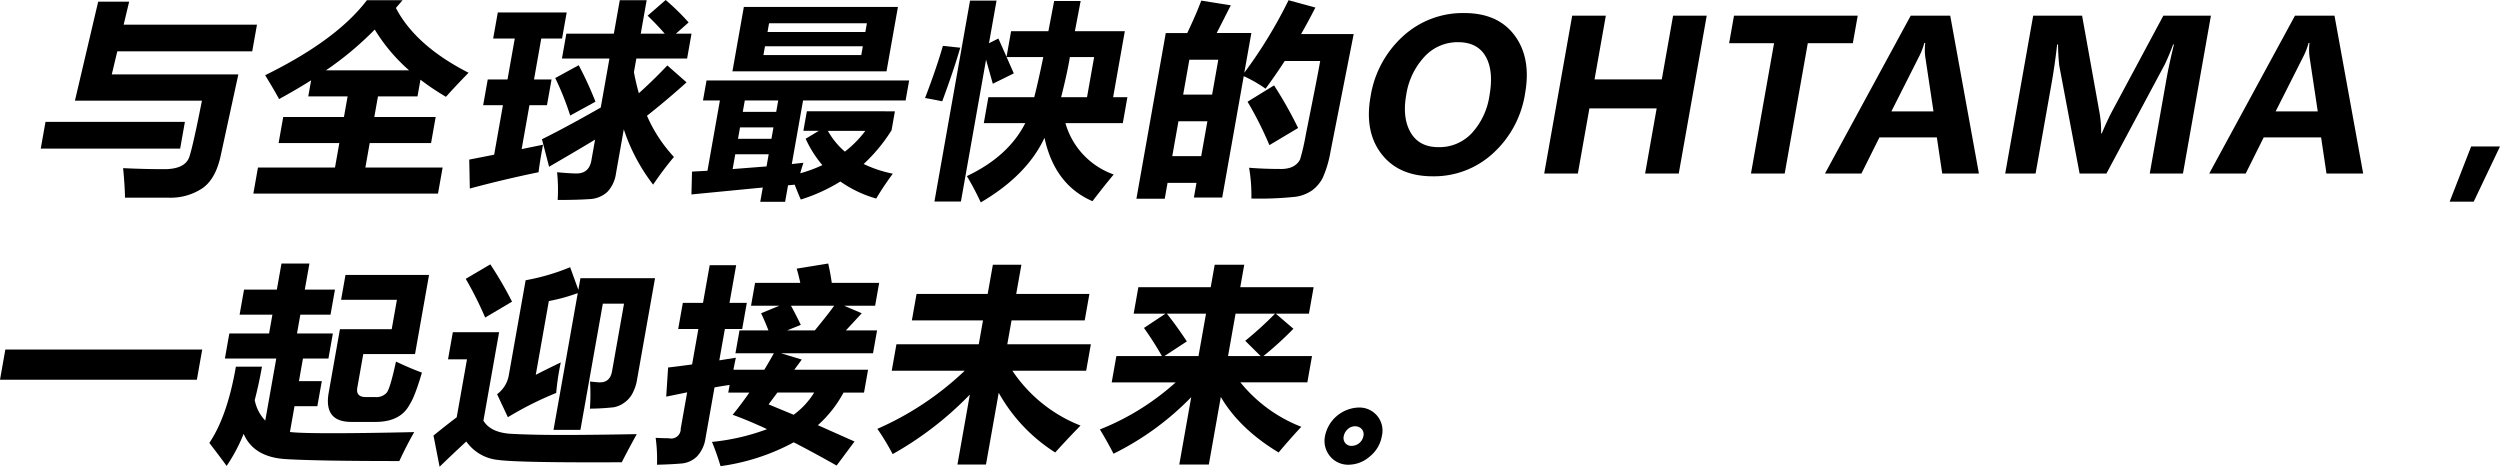
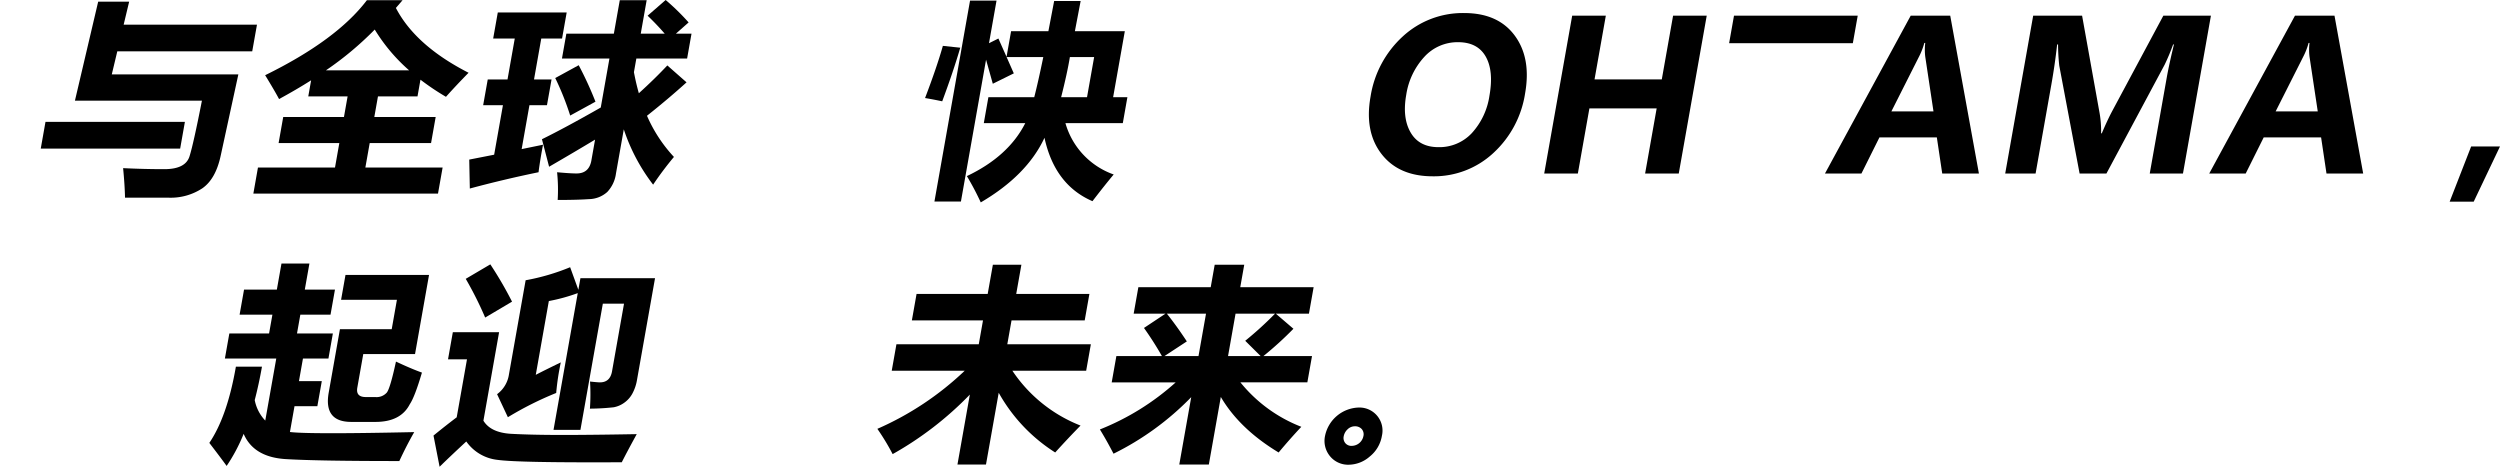
<svg xmlns="http://www.w3.org/2000/svg" viewBox="0 0 601.934 112.381">
  <g id="レイヤー_2" data-name="レイヤー 2">
    <g id="レイヤー_1-2" data-name="レイヤー 1">
      <path d="M43.379,35.775H9.812l1.14-6.428H44.519Zm17.35-23.408H28.241l-1.325,5.545H57.39L53.125,37.541q-1.206,5.573-4.412,7.8A13.836,13.836,0,0,1,40.694,47.6H30.1q-.058-3-.457-7.116,5.061.246,9.919.246,5.1,0,6.066-3.08t2.989-13.409H18.04L23.641.394H31.1L29.773,5.938h32.1Z" />
      <path d="M62.109,40.339h18.55L81.7,34.45H67.079l1.113-6.281H82.816l.878-4.956H74.223l.687-3.877q-3.647,2.306-7.72,4.514-1.066-2.01-3.349-5.741Q81.04,9.668,88.339.05h8.588L95.32,1.914q4.722,9.08,17.5,15.606-3.175,3.238-5.443,5.791a59.92,59.92,0,0,1-6.14-4.123l-.713,4.025h-9.52l-.878,4.956H104.9l-1.113,6.281H89.015l-1.044,5.889h18.6l-1.113,6.282H61ZM90.228,7.116a77.532,77.532,0,0,1-11.751,9.816H98.5A42.158,42.158,0,0,1,90.228,7.116Z" />
      <path d="M113.12,45.394l-.14-6.969,6-1.177,2.114-11.926h-4.761l1.1-6.182h4.76l1.749-9.865h-5.2l1.114-6.281h16.587l-1.114,6.281h-5.006l-1.748,9.865h4.221l-1.1,6.182h-4.22L125.6,35.9l5.143-1.055q-.693,3.632-1.076,6.625Q121.314,43.186,113.12,45.394ZM160.276,0A55.865,55.865,0,0,1,165.8,5.4l-3.055,2.7H166.5l-1.06,5.987H153.217l-.583,3.288q.491,2.625,1.184,5.078,3.891-3.532,6.856-6.7l4.627,4.072q-4.358,3.952-9.524,8.049a35.041,35.041,0,0,0,6.489,9.912,79.411,79.411,0,0,0-5.011,6.674,44.893,44.893,0,0,1-7.061-13.323l-1.882,10.624a7.985,7.985,0,0,1-2.091,4.454,6.731,6.731,0,0,1-4.392,1.729q-2.82.2-7.555.2a40.7,40.7,0,0,0-.142-6.674q3.161.294,4.683.294,3.117,0,3.61-3.337l.852-4.809q-5.218,3.141-11.07,6.527l-1.721-6.625q5.591-2.748,14.161-7.631l2.091-11.8H135.305l1.06-5.987H147.8L149.227.05H155.7L154.277,8.1h5.766q-1.935-2.234-4.117-4.319Zm-20.94,15.7a84.792,84.792,0,0,1,4.037,8.784l-6.087,3.337a66.424,66.424,0,0,0-3.6-9.029Z" />
-       <path d="M215.472,26.8l-.809,4.564a39.745,39.745,0,0,1-6.715,8.121,29.224,29.224,0,0,0,7.022,2.331,71.614,71.614,0,0,0-4.007,5.987,28.373,28.373,0,0,1-8.621-4.1,41.726,41.726,0,0,1-9.53,4.342q-.549-1.2-1.475-3.582-.828.1-1.6.147l-.7,3.975h-5.987l.608-3.435L166.48,46.816l.141-5.5,3.715-.2,3-16.931h-4.073l.852-4.808H218.9l-.853,4.808H193.358l-2.713,15.312,2.8-.3q-.418,1.253-.767,2.528a34.882,34.882,0,0,0,5.329-1.964,26.965,26.965,0,0,1-4.026-6.354l3.185-1.914h-3.729l.834-4.711ZM179.1,1.67h37.1l-2.749,15.506h-37.1Zm5.462,38.4.517-2.92h-8.048l-.631,3.558Zm-6.87-6.649h8.048l.487-2.748h-8.048Zm1.148-6.479h8.048l.487-2.748h-8.048Zm28.534-13.69.374-2.11H184.188l-.374,2.11ZM208.727,5.6H185.171L184.8,7.705h23.556ZM203.42,36.512a26.307,26.307,0,0,0,4.934-5.006h-9.029A18.83,18.83,0,0,0,203.42,36.512Z" />
      <path d="M222.73,23.605q2.843-7.458,4.288-12.562l4.191.441q-1.731,5.889-4.35,12.907Q224.78,23.949,222.73,23.605Zm15.247-.2h11.042q.951-3.7,2.179-9.667h-8.833l1.733,3.927-5.056,2.5-1.624-5.791-6.053,34.155h-6.379L233.562.148h6.378L238.123,10.4l2.261-1.129,1.966,4.416,1.095-6.181h8.981L253.811.246h6.379L258.805,7.51h12.023l-2.818,15.9h3.435l-1.1,6.233H256.526a18.444,18.444,0,0,0,11.623,12.367q-2.055,2.452-5.115,6.428-9.091-3.927-11.551-15.262-4.2,9.03-15.343,15.556A67.506,67.506,0,0,0,232.8,42.4q10.022-4.76,14.062-12.759h-9.986Zm25.465-9.667H257.6q-.639,3.878-2.107,9.667h6.233Z" />
-       <path d="M289.23.148l7.113,1.129-3.392,6.674h8.343l-1.7,9.569A112.376,112.376,0,0,0,310.252.05l6.458,1.766q-1.659,3.264-3.437,6.38h12.661l-5.57,28.242a26.643,26.643,0,0,1-1.893,6.392,8.7,8.7,0,0,1-2.516,2.981,9.279,9.279,0,0,1-4.044,1.57A82.376,82.376,0,0,1,301.3,47.8a39.27,39.27,0,0,0-.551-7.409q3.577.292,7.677.293a7.28,7.28,0,0,0,2.084-.27,4.223,4.223,0,0,0,1.556-.822,3.62,3.62,0,0,0,.969-1.238,53.108,53.108,0,0,0,1.388-6.037l2-10.036q.928-4.685,1.447-7.6h-8.539q-2.227,3.435-4.617,6.674a31.3,31.3,0,0,0-5.257-3.018l-5.179,29.223h-6.821l.626-3.533h-6.969l-.678,3.828h-6.821l7.072-39.9h5.176Q288.136,3.141,289.23.148Zm-6.979,37.443h6.969l1.487-8.392h-6.969Zm11.082-23.212h-6.969l-1.487,8.392h6.969Zm13.43,6.183a98.55,98.55,0,0,1,5.789,10.256l-6.913,4.123a85.839,85.839,0,0,0-5.264-10.453Z" />
      <path d="M329.99,23.285a24.791,24.791,0,0,1,7.79-14.537,21.293,21.293,0,0,1,14.771-5.606q8.147,0,12.154,5.422T367.2,22.5a24.512,24.512,0,0,1-7.72,14.416,20.973,20.973,0,0,1-14.512,5.533q-8.172,0-12.325-5.361T329.99,23.285Zm8.593-.441q-.983,5.545,1.067,9.066t6.713,3.522a10.676,10.676,0,0,0,8.008-3.374,16.98,16.98,0,0,0,4.257-9.066q1.053-5.939-.914-9.386t-6.652-3.448a10.81,10.81,0,0,0-8.122,3.533A17.292,17.292,0,0,0,338.583,22.844Z" />
      <path d="M404.2,41.787h-8.1l2.779-15.68H382.684l-2.78,15.68h-8.1l6.736-38.008h8.1l-2.718,15.336h16.194l2.718-15.336h8.1Z" />
-       <path d="M446.115,10.4H435.27l-5.562,31.383h-8.121L427.148,10.4h-10.82L417.5,3.779H447.29Z" />
+       <path d="M446.115,10.4H435.27h-8.121L427.148,10.4h-10.82L417.5,3.779H447.29Z" />
      <path d="M476.472,41.787h-8.833l-1.3-8.711H452.522l-4.341,8.711H439.4L460.046,3.779h9.519ZM465.531,26.819l-1.982-13.176a13.886,13.886,0,0,1,0-3.312h-.222a16.22,16.22,0,0,1-1.231,3.214l-6.7,13.274Z" />
      <path d="M517.6,41.787l4.088-23.064q.566-3.19,1.741-8.024h-.2a49.061,49.061,0,0,1-2.043,4.883L507.168,41.787h-6.453L495.82,15.826a47.817,47.817,0,0,1-.294-5.127h-.22q-.53,4.785-1.381,9.594l-3.81,21.494H482.8l6.736-38.008h11.778l4.125,22.967a25.286,25.286,0,0,1,.451,5.349h.171q1.313-3.115,2.528-5.4L520.873,3.779h11.458L525.6,41.787Z" />
      <path d="M568.992,41.787h-8.833l-1.3-8.711H545.043L540.7,41.787h-8.783L552.566,3.779h9.52ZM558.053,26.819l-1.984-13.176a13.886,13.886,0,0,1,0-3.312h-.221a16.044,16.044,0,0,1-1.233,3.214l-6.7,13.274Z" />
      <path d="M601.934,35.26l-6.333,13.3h-5.79l5.178-13.3Z" />
-       <path d="M1.287,84.163h47.4L47.4,91.426H0Z" />
      <path d="M79.079,86.322H72.944l-.965,5.448h5.5l-1.07,6.035h-5.5l-1.1,6.209q2.353.293,10.131.293,7.41,0,19.8-.27-1.842,3.19-3.591,6.969-19.605,0-27.337-.467t-10.147-6.084a41.185,41.185,0,0,1-4.094,7.729q-1.458-2.013-4.169-5.545,4.319-6.379,6.394-18.354h6.281q-.762,4.293-1.746,8.048a9.835,9.835,0,0,0,2.537,4.932l2.649-14.943H54.149l1.07-6.036h9.569l.8-4.515h-7.9l1.07-6.036h7.9l1.113-6.281H74.5l-1.113,6.281h7.263l-1.071,6.036H72.312l-.8,4.515h8.636Zm16.26.737q3.761,1.766,6.253,2.649-1.722,5.841-2.918,7.606-2.181,4.271-8.265,4.27h-5.84q-6.675,0-5.421-7.066l2.7-15.262H94.316l1.253-7.067H82.124L83.185,66.2H103.3L99.93,85.242H87.466l-1.436,8.1q-.4,2.257,2.054,2.257h2.258a3.274,3.274,0,0,0,2.808-1.1Q93.971,93.39,95.339,87.059Z" />
      <path d="M153.309,104.528q-2.319,4.221-3.6,6.773-25,.123-29.907-.576a10.6,10.6,0,0,1-7.532-4.43q-3.4,3.141-6.428,6.086l-1.467-7.51q3.069-2.5,5.588-4.392l2.475-13.96h-4.565l1.157-6.527h11.14l-3.774,21.3q1.767,2.9,6.762,3.166t12.135.27Q142.526,104.725,153.309,104.528ZM118.056,63.65a90.229,90.229,0,0,1,5.229,8.981l-6.469,3.828a86.386,86.386,0,0,0-4.677-9.324ZM129,90.248q2.271-1.178,6.027-2.994a59.388,59.388,0,0,0-1.108,7.361,79.772,79.772,0,0,0-11.635,5.84l-2.6-5.545a7.211,7.211,0,0,0,2.865-4.808l4.01-22.624a52.324,52.324,0,0,0,10.715-3.14l1.978,5.447.5-2.8h17.961l-4.332,24.439a10.56,10.56,0,0,1-1.135,3.361,6.5,6.5,0,0,1-2.016,2.233,6.228,6.228,0,0,1-2.466,1.042,55.319,55.319,0,0,1-5.727.333,49.354,49.354,0,0,0,.028-6.528q1.856.2,2.37.2,2.453,0,2.924-2.649l2.887-16.293h-5.1L139.751,103.5h-6.478l5.836-32.928a43.278,43.278,0,0,1-6.964,1.913Z" />
-       <path d="M210.707,73.612h-7.459l4.242,1.816-3.821,4.122h7.508l-.975,5.5H188.021l5.031,1.52-1.809,2.454h17.765l-.975,5.5H203.1a28.807,28.807,0,0,1-6.176,7.851l8.824,3.926-4.314,5.791q-5.554-3.141-10.321-5.595a51.787,51.787,0,0,1-17.629,5.741,56.77,56.77,0,0,0-2.056-5.839,52.609,52.609,0,0,0,13.254-3.067q-4.623-2.158-8.269-3.46,2.1-2.6,4.015-5.348h-5.08l.326-1.841q-1.734.246-3.637.589l-2.162,12.195a8.141,8.141,0,0,1-2.018,4.392,6.055,6.055,0,0,1-3.965,1.754q-2.454.208-5.706.282a37.134,37.134,0,0,0-.325-6.477q1.8.1,3.2.1A2.286,2.286,0,0,0,163.9,103.2l1.548-8.734L160.405,95.5l.459-7.017q2.4-.268,5.775-.736l1.512-8.538h-4.858l1.113-6.281h4.859l1.609-9.08h6.379l-1.609,9.08h4.171L178.7,79.207H174.53l-1.339,7.557,3.99-.639q-.353,1.572-.586,2.9h7.434q1.176-1.938,2.3-3.974h-9.25l.975-5.5h6.968q-1-2.551-1.773-4.122l4.4-1.816h-6.822l.975-5.5H192.69q-.39-1.813-.863-3.433l7.578-1.228q.494,2.061.867,4.661h11.41ZM185.054,97.363l6.034,2.5a18.734,18.734,0,0,0,4.947-5.348h-8.857Zm7.758-19.138-3.3,1.325h6.674q3.094-3.754,4.659-5.938h-10.4Q191.5,75.5,192.812,78.225Z" />
      <path d="M215.837,82.887h19.825l1.018-5.741H219.554l1.131-6.38h17.126l1.244-7.018h6.869l-1.243,7.018H262.3l-1.131,6.38H243.55l-1.018,5.741h20.12l-1.131,6.38H243.757a35.175,35.175,0,0,0,16.407,13.2q-2.993,3.043-6.1,6.478a40.2,40.2,0,0,1-13.6-14.379L237.4,111.84h-6.87l2.983-16.832a81.023,81.023,0,0,1-18.586,14.33,55.742,55.742,0,0,0-3.682-6.086,72.6,72.6,0,0,0,21.028-13.985H214.706Z" />
      <path d="M274.087,69.146h17.421l.957-5.4h7.115l-.957,5.4h17.666l-1.131,6.38h-7.973l4.239,3.632a83.7,83.7,0,0,1-7.226,6.575h11.7l-1.122,6.33H298.659a35.156,35.156,0,0,0,14.666,10.7q-2.721,2.894-5.464,6.183-9.4-5.668-13.922-13.373l-2.882,16.268h-7.116l2.874-16.219a67.992,67.992,0,0,1-18.706,13.618q-1.683-3.239-3.283-5.84a60.753,60.753,0,0,0,18.252-11.336H267.67l1.122-6.33H279.76a78.462,78.462,0,0,0-4.322-6.772l5.173-3.435h-7.655ZM285.759,82.2l-5.386,3.533h8.195l1.809-10.207h-9.422Q283.3,78.469,285.759,82.2Zm21.229-6.674h-9.5l-1.808,10.207h7.851l-3.715-3.68A83,83,0,0,0,306.988,75.526Z" />
      <path d="M332.724,104.945a8.071,8.071,0,0,1-2.932,4.981,7.777,7.777,0,0,1-4.973,1.963,5.623,5.623,0,0,1-4.6-2.061,5.769,5.769,0,0,1-1.184-4.883,8.533,8.533,0,0,1,8.1-6.82,5.546,5.546,0,0,1,5.588,6.82Zm-7.2,2.405a2.895,2.895,0,0,0,2.74-2.307,1.91,1.91,0,0,0-.422-1.766,2.147,2.147,0,0,0-1.605-.638,2.509,2.509,0,0,0-1.773.724,3.07,3.07,0,0,0-.944,1.729,1.949,1.949,0,0,0,.362,1.558A1.9,1.9,0,0,0,325.525,107.35Z" />
    </g>
  </g>
</svg>